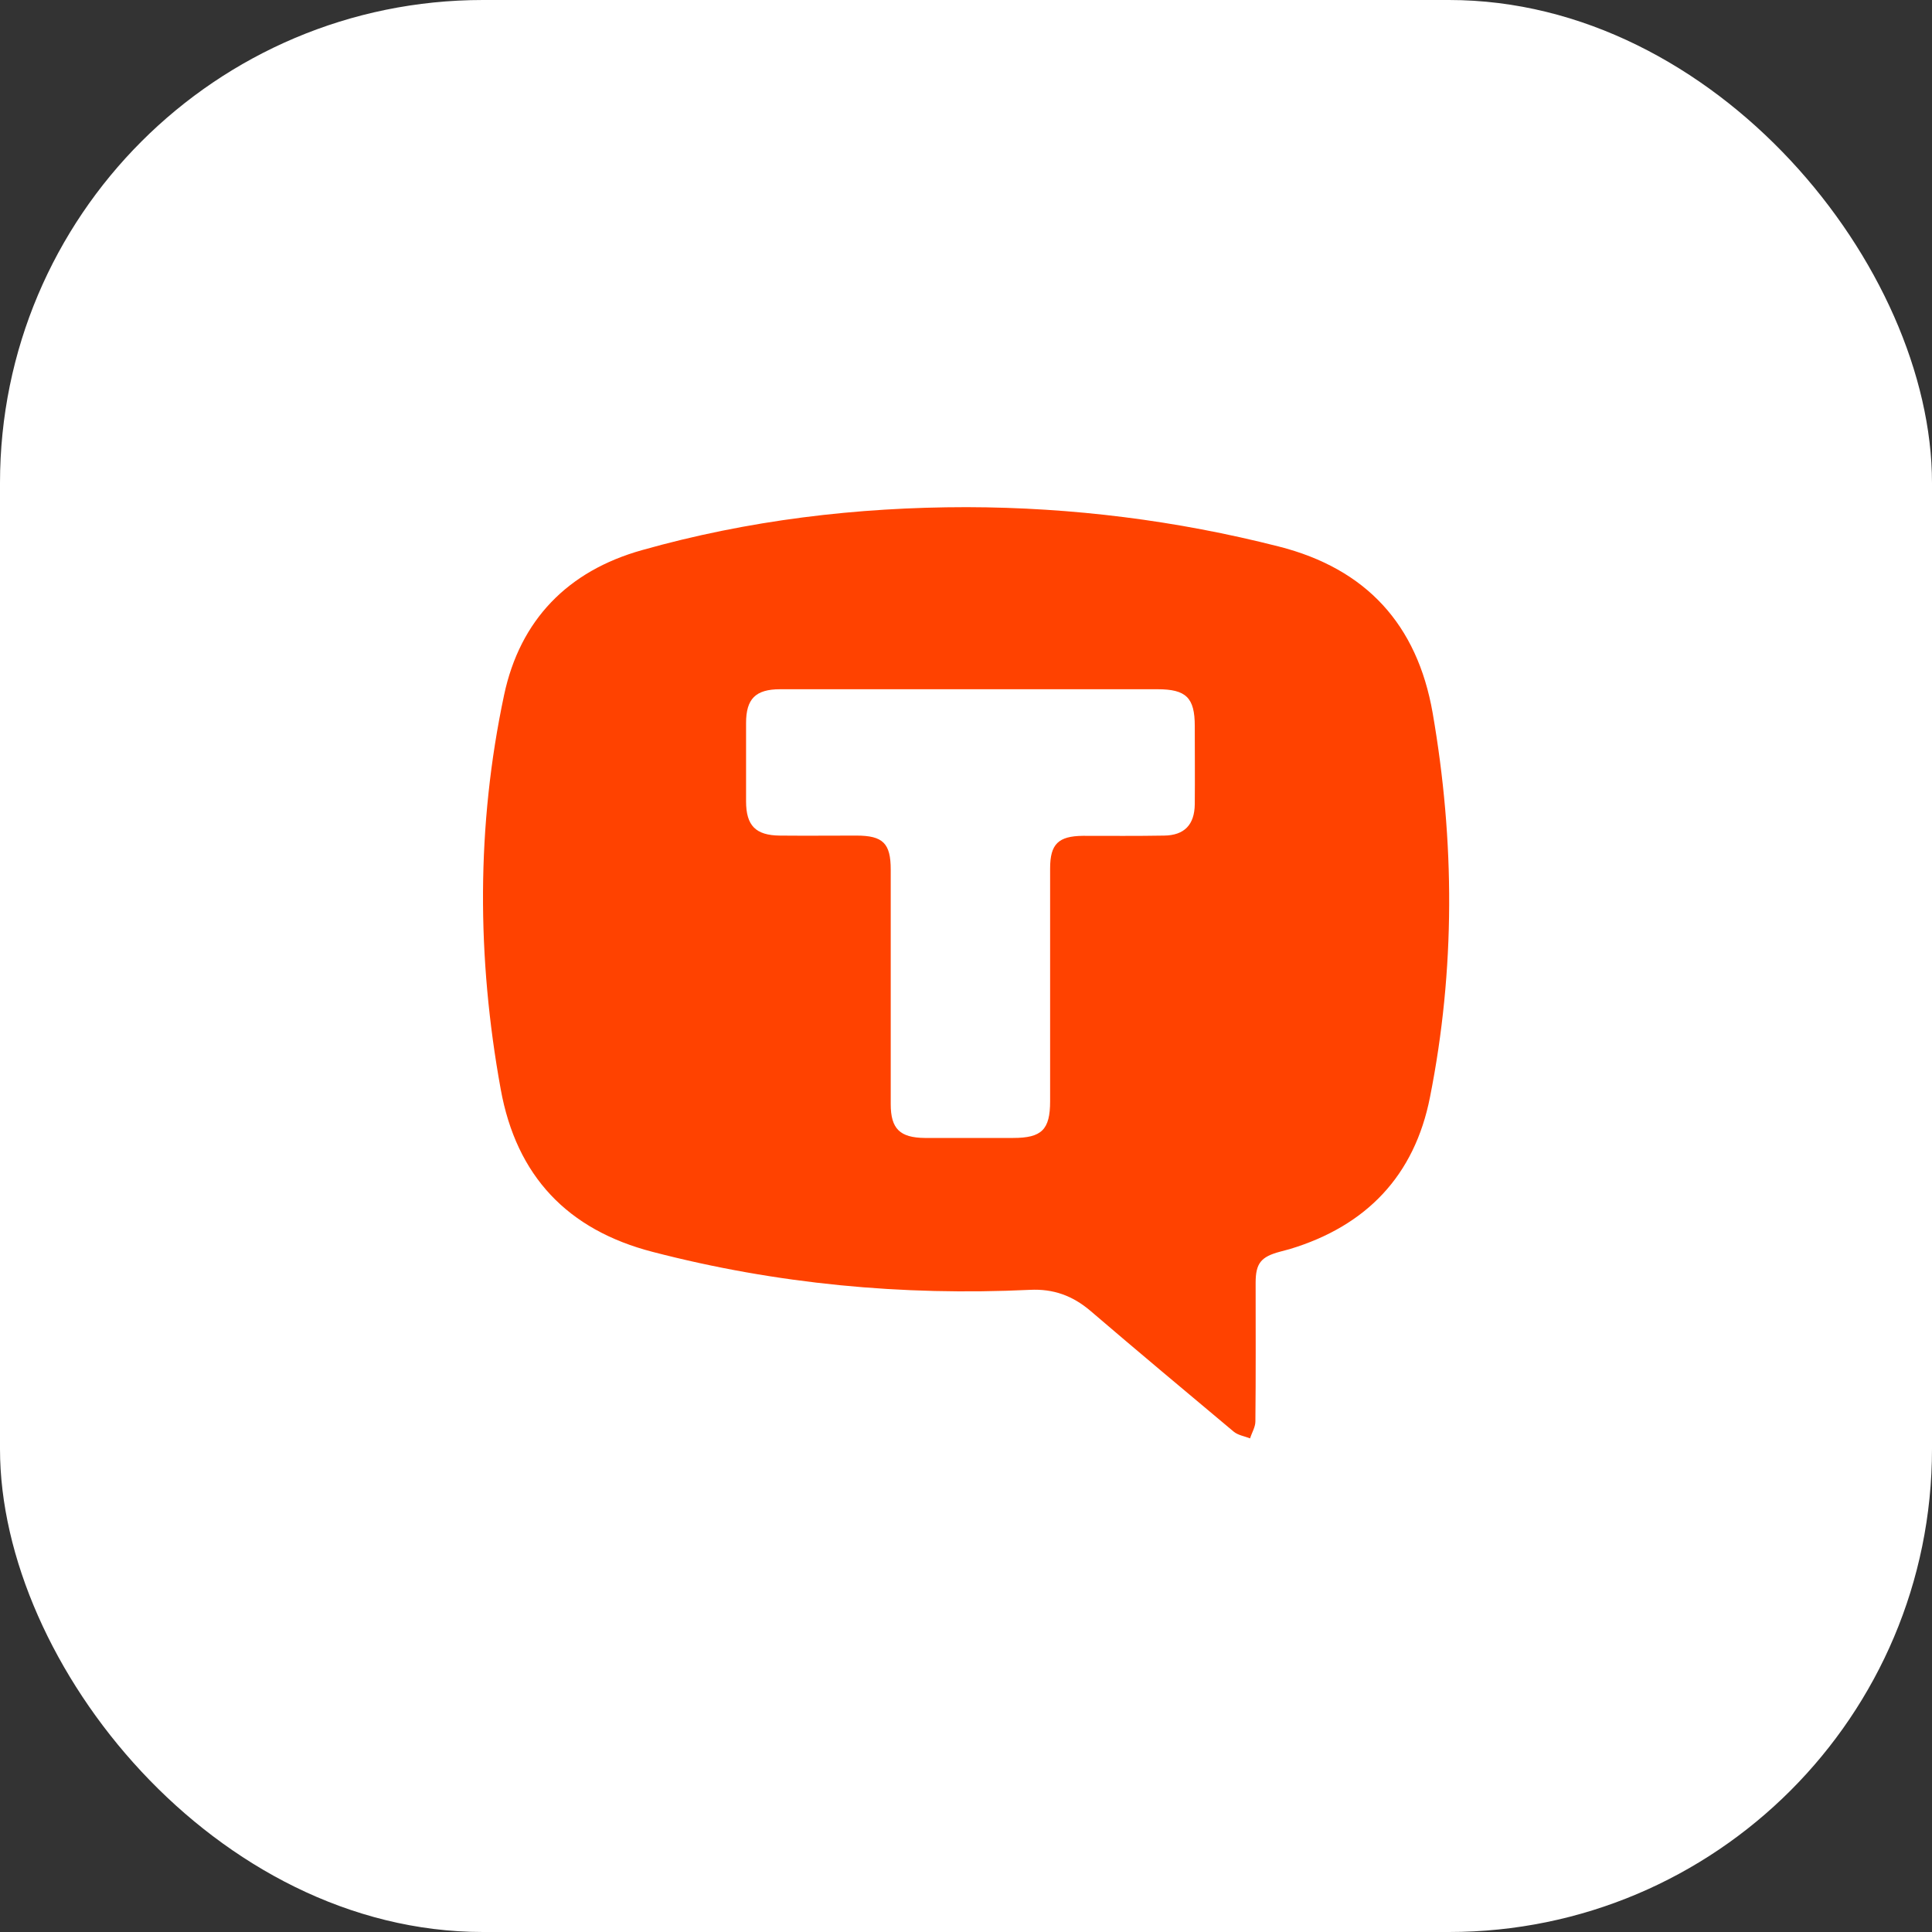
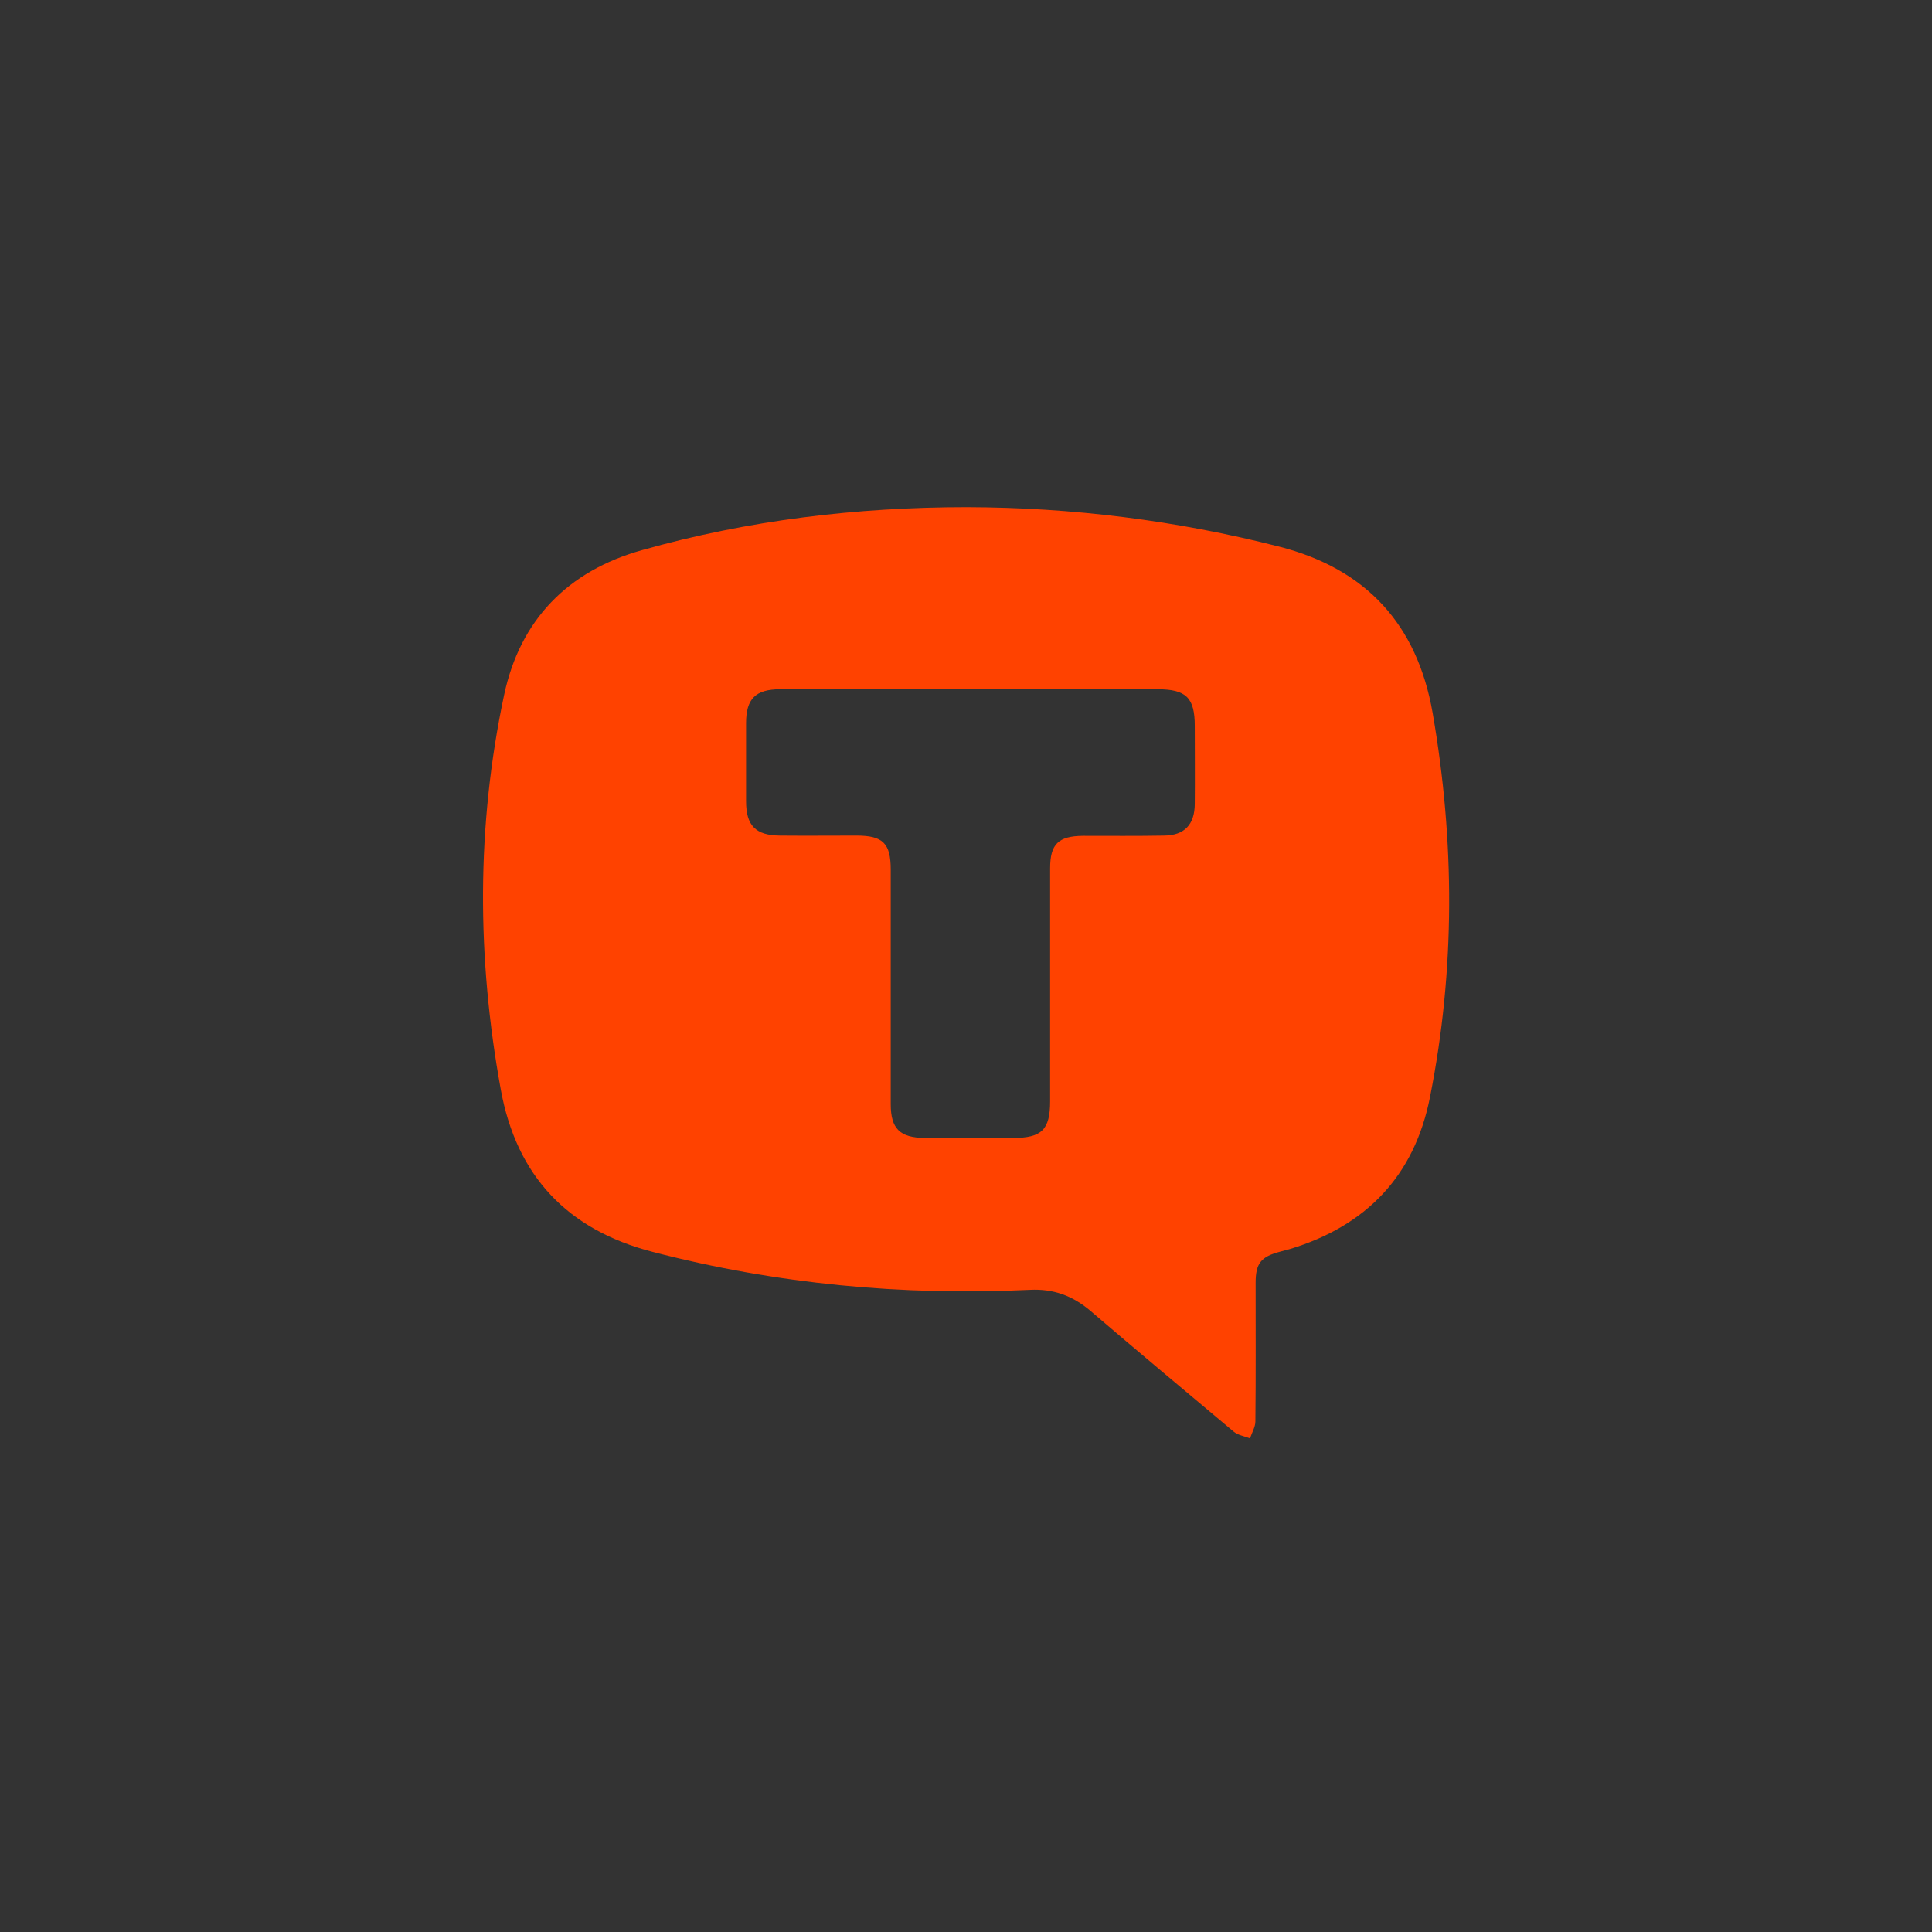
<svg xmlns="http://www.w3.org/2000/svg" width="80" height="80" viewBox="0 0 80 80" fill="none">
  <rect x="0" y="0" width="80" height="80" fill="#333333" stroke="none" />
-   <rect width="80" height="80" rx="20" fill="white" />
  <path d="M40.033 21C44.403 21.01 48.713 21.55 52.953 22.63C56.573 23.55 58.683 25.86 59.323 29.52C60.243 34.83 60.263 40.14 59.213 45.43C58.573 48.68 56.583 50.76 53.413 51.72C53.273 51.76 53.143 51.79 53.003 51.83C52.213 52.04 51.993 52.31 51.993 53.12C51.993 55.03 52.003 56.95 51.983 58.86C51.983 59.09 51.833 59.33 51.763 59.56C51.533 59.47 51.263 59.43 51.083 59.28C49.103 57.62 47.113 55.96 45.153 54.28C44.413 53.65 43.613 53.36 42.643 53.41C37.363 53.66 32.153 53.17 27.033 51.84C23.503 50.93 21.383 48.7 20.733 45.1C19.743 39.65 19.723 34.2 20.873 28.78C21.533 25.67 23.513 23.64 26.583 22.78C30.973 21.54 35.473 21 40.033 21ZM40.173 28.54C37.553 28.54 34.923 28.54 32.303 28.54C31.283 28.54 30.893 28.94 30.893 29.94C30.893 31.02 30.893 32.1 30.893 33.18C30.893 34.19 31.293 34.59 32.293 34.6C33.353 34.61 34.413 34.6 35.463 34.6C36.563 34.6 36.883 34.92 36.883 36.01C36.883 39.25 36.883 42.48 36.883 45.72C36.883 46.74 37.263 47.11 38.293 47.12C39.513 47.12 40.733 47.12 41.953 47.12C43.133 47.12 43.483 46.78 43.483 45.6C43.483 42.39 43.483 39.17 43.483 35.96C43.483 34.95 43.823 34.62 44.843 34.61C45.963 34.61 47.083 34.62 48.203 34.6C49.043 34.59 49.463 34.15 49.473 33.3C49.483 32.22 49.473 31.14 49.473 30.06C49.473 28.89 49.113 28.54 47.933 28.54C45.343 28.54 42.753 28.54 40.173 28.54Z" fill="#FF4200" />
</svg>